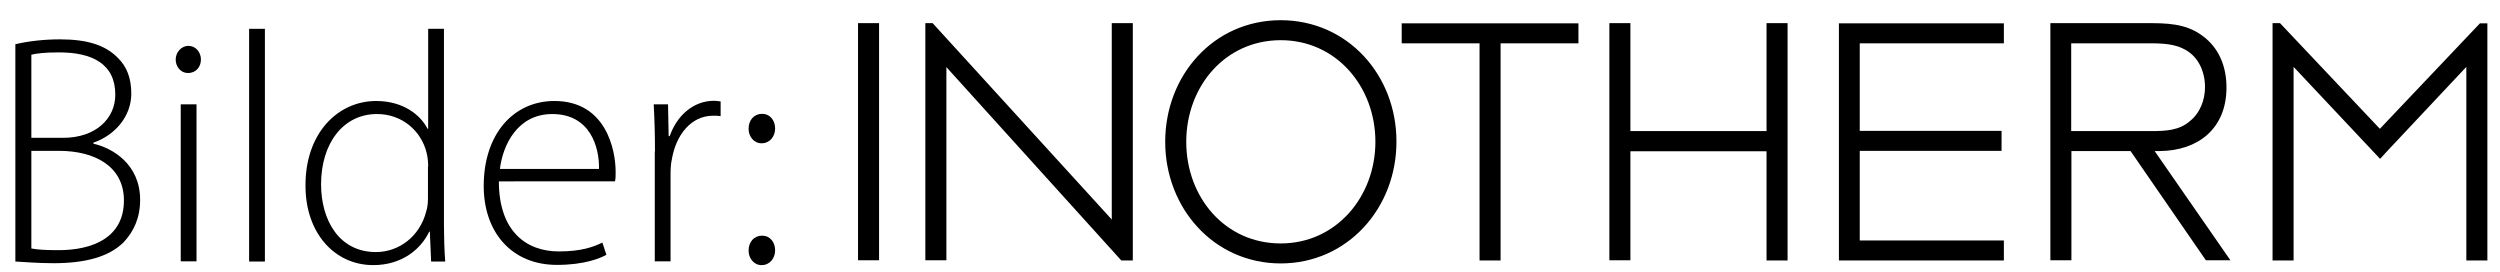
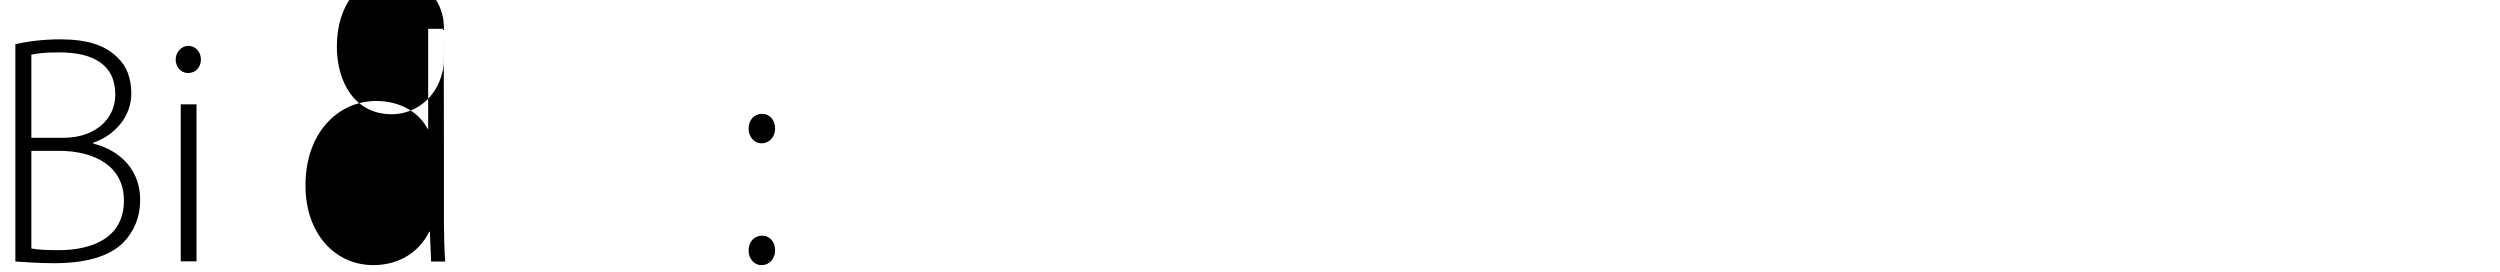
<svg xmlns="http://www.w3.org/2000/svg" version="1.1" baseProfile="tiny" id="Ebene_1" x="0px" y="0px" width="1188.2px" height="129.1px" viewBox="0 0 1188.2 129.1" xml:space="preserve">
-   <path stroke="#000000" stroke-width="3" stroke-miterlimit="10" d="M536.9,12.5h-7v95.7l-87.3-95.7h-1.3v109.7h7V28l85.3,94.3h3.3  V12.5z M608.7,17.6c27.2,0,46.5,22.7,46.5,49.8c0,26.9-19.3,49.8-46.5,49.8c-27.4,0-46.4-22.7-46.4-49.8  C562.3,40.3,581.4,17.6,608.7,17.6z M608.7,11.1c-31,0-53.4,25.5-53.4,56.3c0,30.8,22.6,56.3,53.4,56.3c30.8,0,53.5-25.5,53.5-56.3  C662.3,36.5,639.6,11.1,608.7,11.1z M711.7,19.1h37v-6.5h-81v6.5h37v103.2h7V19.1z M773.4,63.8V12.5h-7v109.7h7V70.4h67.7v51.9h7  V12.5h-7v51.3H773.4z M950.9,19.1v-6.5h-75.4v109.7h75.4v-6.5h-68.5V70.2h67.4v-6.5h-67.4V19.1H950.9z M982.9,63.7V19.1h35.4  c6.4,0,13.8-0.3,19.6,2.5c7.9,3.5,11.6,11.6,11.6,19.8c0,6.5-2.5,13.1-7.7,17.3c-5.5,4.8-12.4,5.1-19.2,5.1H982.9z M1021.2,70.3  c0.4,0,4.9,0,5.3,0c17.5-0.2,30.2-10.1,30.2-28.7c0-9.3-3.2-18-11.1-23.6c-7.4-5.4-16.2-5.5-25-5.5h-44.6v109.7h7V70.3h30.4  l35.8,51.9h8L1021.2,70.3z M1131.1,63.4l48.2-50.8h1.4v109.7h-7V28l-40.4,43l-2.1,2.3L1088.6,28v94.3h-7V12.5h1.4L1131.1,63.4z   M416.3,12.5h-7v109.7h7V12.5z" />
  <g>
    <path d="M7.4,21c5.9-1.4,13.4-2.3,21.1-2.3c13.1,0,21.6,2.8,27.4,8.7c4.4,4.2,6.5,9.8,6.5,17.1c0,10.7-7.6,19.7-18,23.3v0.5   c8.9,2,22.2,9.6,22.2,26.7c0,8.6-3.1,15.1-7.8,20.1c-7,7-18.3,10-33.3,10c-7.9,0-14-0.6-18.2-0.8V21z M14.9,65.5h15.2   c15.2,0,24.7-9,24.7-20.5c0-14.8-11.2-20.1-26.7-20.1c-6.8,0-10.9,0.5-13.2,1.1V65.5z M14.9,118.1c3.1,0.6,7.3,0.8,12.9,0.8   c16,0,31.1-5.8,31.1-23.6c0-16.5-14.2-23.6-30.8-23.6H14.9V118.1z" />
    <path d="M89.3,34.7c-3.4,0-5.8-3-5.8-6.4c0-3.4,2.6-6.5,6.1-6.5c3.4,0,5.9,3,5.9,6.5c0,3.4-2.3,6.4-6.1,6.4H89.3z M85.9,124.3V49.6   h7.5v74.6H85.9z" />
-     <path d="M118.4,13.7h7.5v110.6h-7.5V13.7z" />
-     <path d="M211,13.7V107c0,5.4,0.2,12,0.6,17.3h-6.7l-0.6-14.2H204c-3.9,8.2-12.8,15.9-26.6,15.9c-18.5,0-32.2-15.4-32.2-37.6   c-0.2-24.9,15.2-40.4,33.6-40.4c12.9,0,21.1,6.7,24.4,13.2h0.3V13.7H211z M203.5,79.2c0-2-0.2-4.7-0.8-6.8   c-2.5-10-11.4-18.2-23.5-18.2c-16.3,0-26.6,14.2-26.6,33.4c0,16.8,8.4,32.2,26.1,32.2c10.7,0,20.8-7.2,23.9-19.4   c0.6-1.9,0.8-3.9,0.8-6.2V79.2z" />
-     <path d="M237.1,86.2c0,23.8,13.1,33.3,28.5,33.3c10.9,0,16.5-2.2,20.7-4.2l1.9,5.8c-2.8,1.6-10.4,4.8-23.5,4.8   c-21.5,0-34.8-15.5-34.8-37.5c0-24.9,14.3-40.4,33.6-40.4c24.4,0,29.1,23,29.1,33.7c0,2,0,3.1-0.3,4.5H237.1z M284.7,80.3   c0.2-10.4-4.2-26.1-22.2-26.1c-16.5,0-23.5,14.6-24.9,26.1H284.7z" />
-     <path d="M311.3,72c0-7.5-0.2-15.1-0.6-22.4h6.8l0.3,15.1h0.5c3.3-9.5,11-16.8,21.1-16.8c1.1,0,2.2,0.2,3.1,0.3v7   c-1.1-0.2-2.2-0.2-3.6-0.2c-10.3,0-17.6,8.9-19.6,20.8c-0.5,2.2-0.6,4.7-0.6,7.2v41.2h-7.5V72z" />
+     <path d="M211,13.7V107c0,5.4,0.2,12,0.6,17.3h-6.7l-0.6-14.2H204c-3.9,8.2-12.8,15.9-26.6,15.9c-18.5,0-32.2-15.4-32.2-37.6   c-0.2-24.9,15.2-40.4,33.6-40.4c12.9,0,21.1,6.7,24.4,13.2h0.3V13.7H211z c0-2-0.2-4.7-0.8-6.8   c-2.5-10-11.4-18.2-23.5-18.2c-16.3,0-26.6,14.2-26.6,33.4c0,16.8,8.4,32.2,26.1,32.2c10.7,0,20.8-7.2,23.9-19.4   c0.6-1.9,0.8-3.9,0.8-6.2V79.2z" />
    <path d="M361.9,68.1c-3.6,0-6.2-3.3-6.1-7c0-4,2.6-7,6.4-7c3.7,0,6.2,3,6.2,7c0,3.7-2.5,7-6.4,7H361.9z M361.9,126   c-3.6,0-6.2-3.3-6.1-7c0-4,2.6-7,6.4-7c3.7,0,6.2,3,6.2,7c0,3.7-2.5,7-6.4,7H361.9z" />
  </g>
</svg>